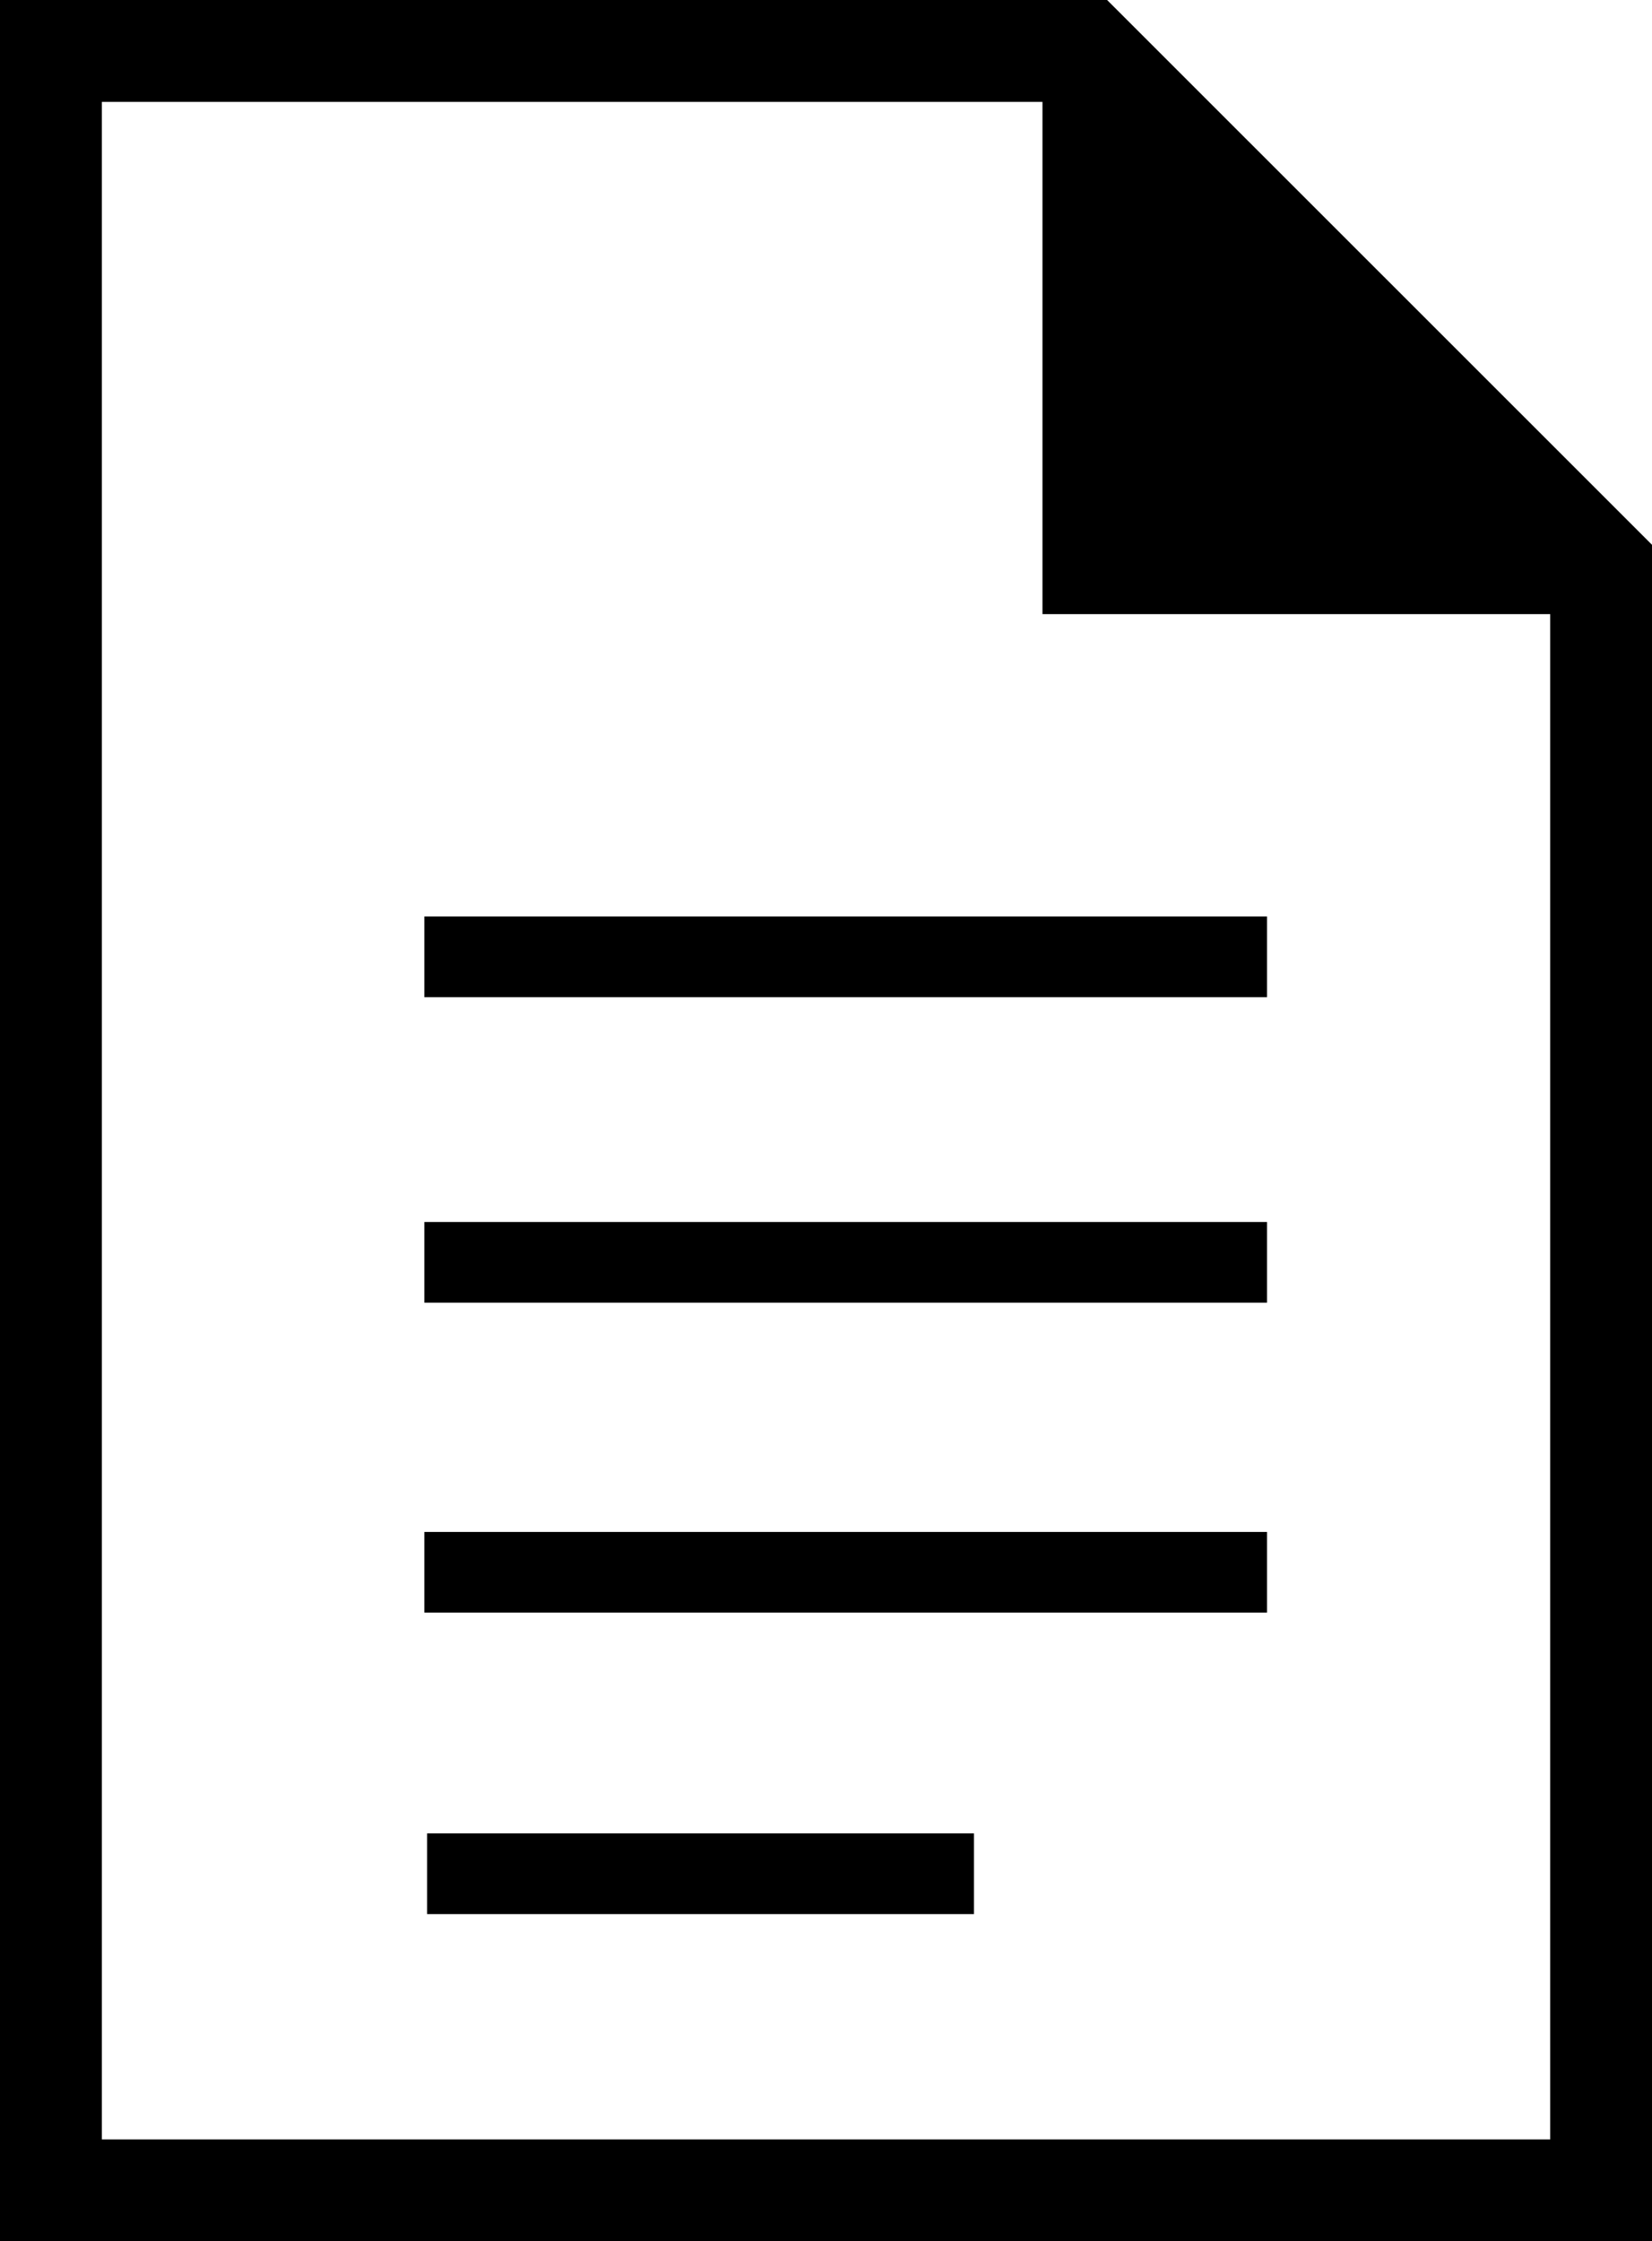
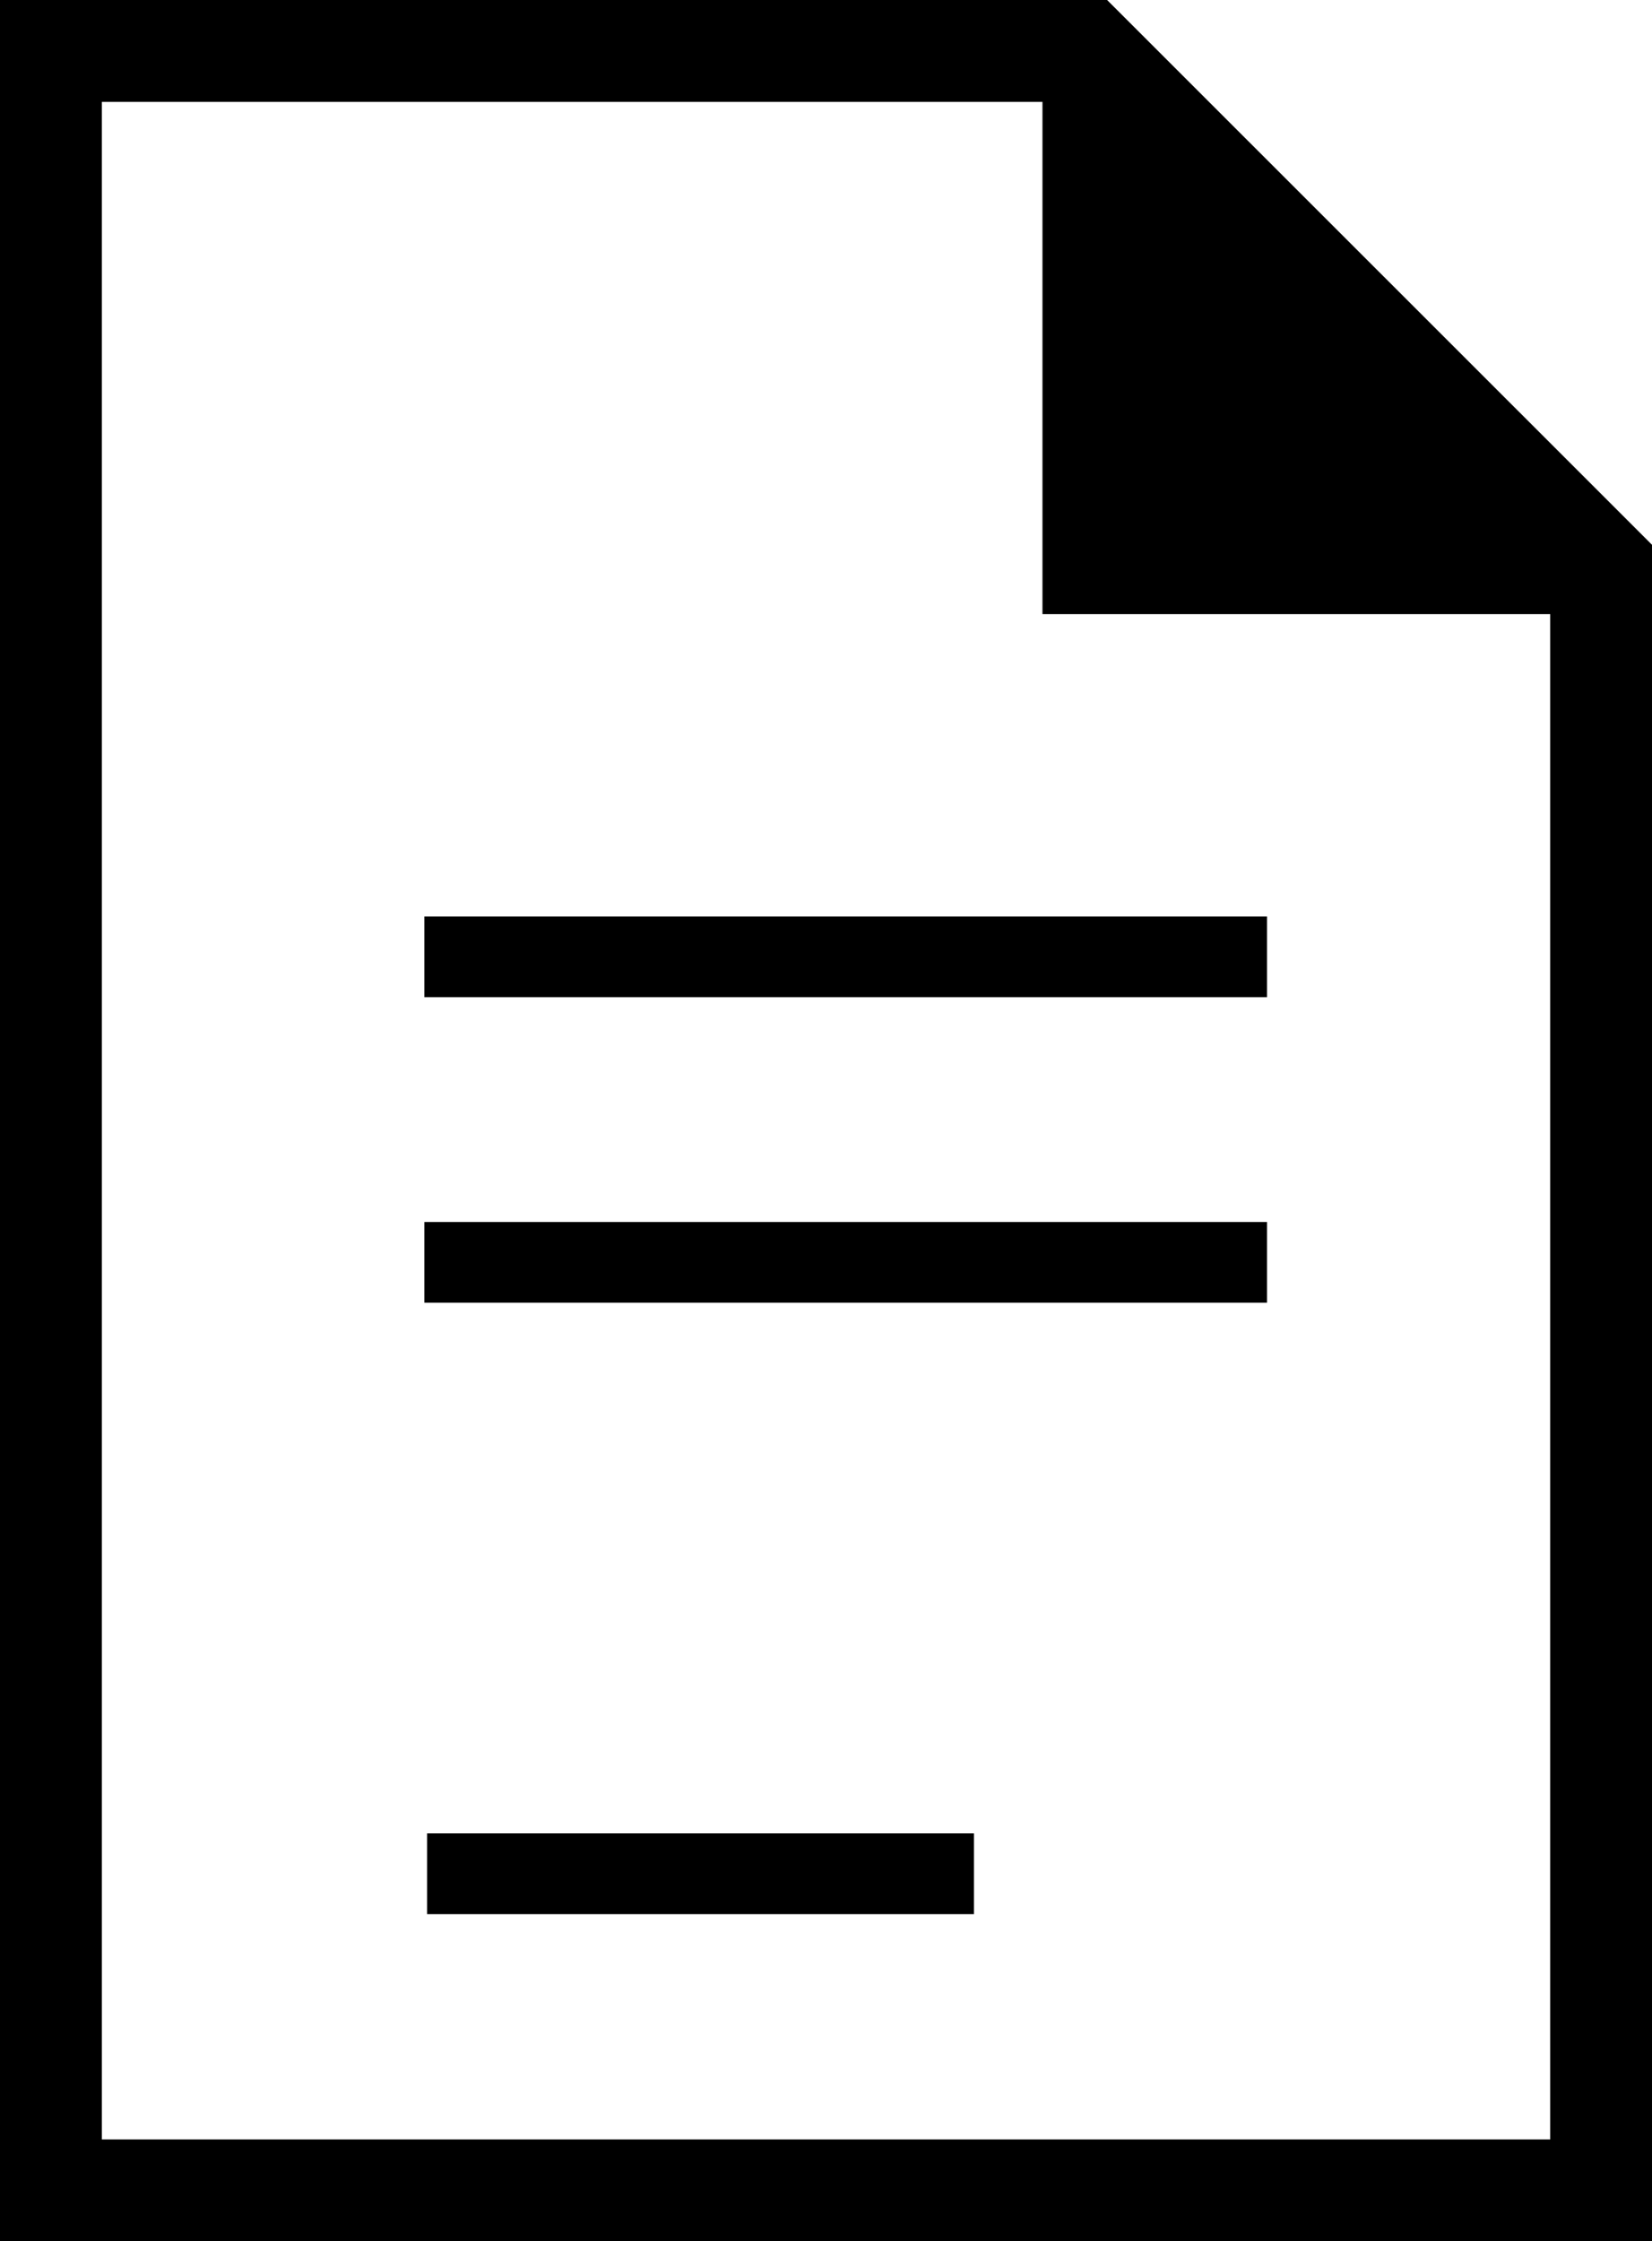
<svg xmlns="http://www.w3.org/2000/svg" viewBox="0 0 36.857 50">
-   <rect width="18.8" height="1.8" transform="translate(9.468 34.175)" />
  <rect width="18.8" height="1.8" transform="translate(9.468 27.261)" />
  <rect width="18.8" height="1.8" transform="translate(9.468 20.445)" />
  <rect width="12.2" height="1.8" transform="translate(9.529 40.9)" />
  <path d="M36.858,50H0V0H24.7L36.858,12.154ZM2.273,47.727H34.585V13.142L23.715,2.273H2.273Z" />
  <path d="M37,13.7H23.7V.4" transform="translate(-0.442)" />
</svg>